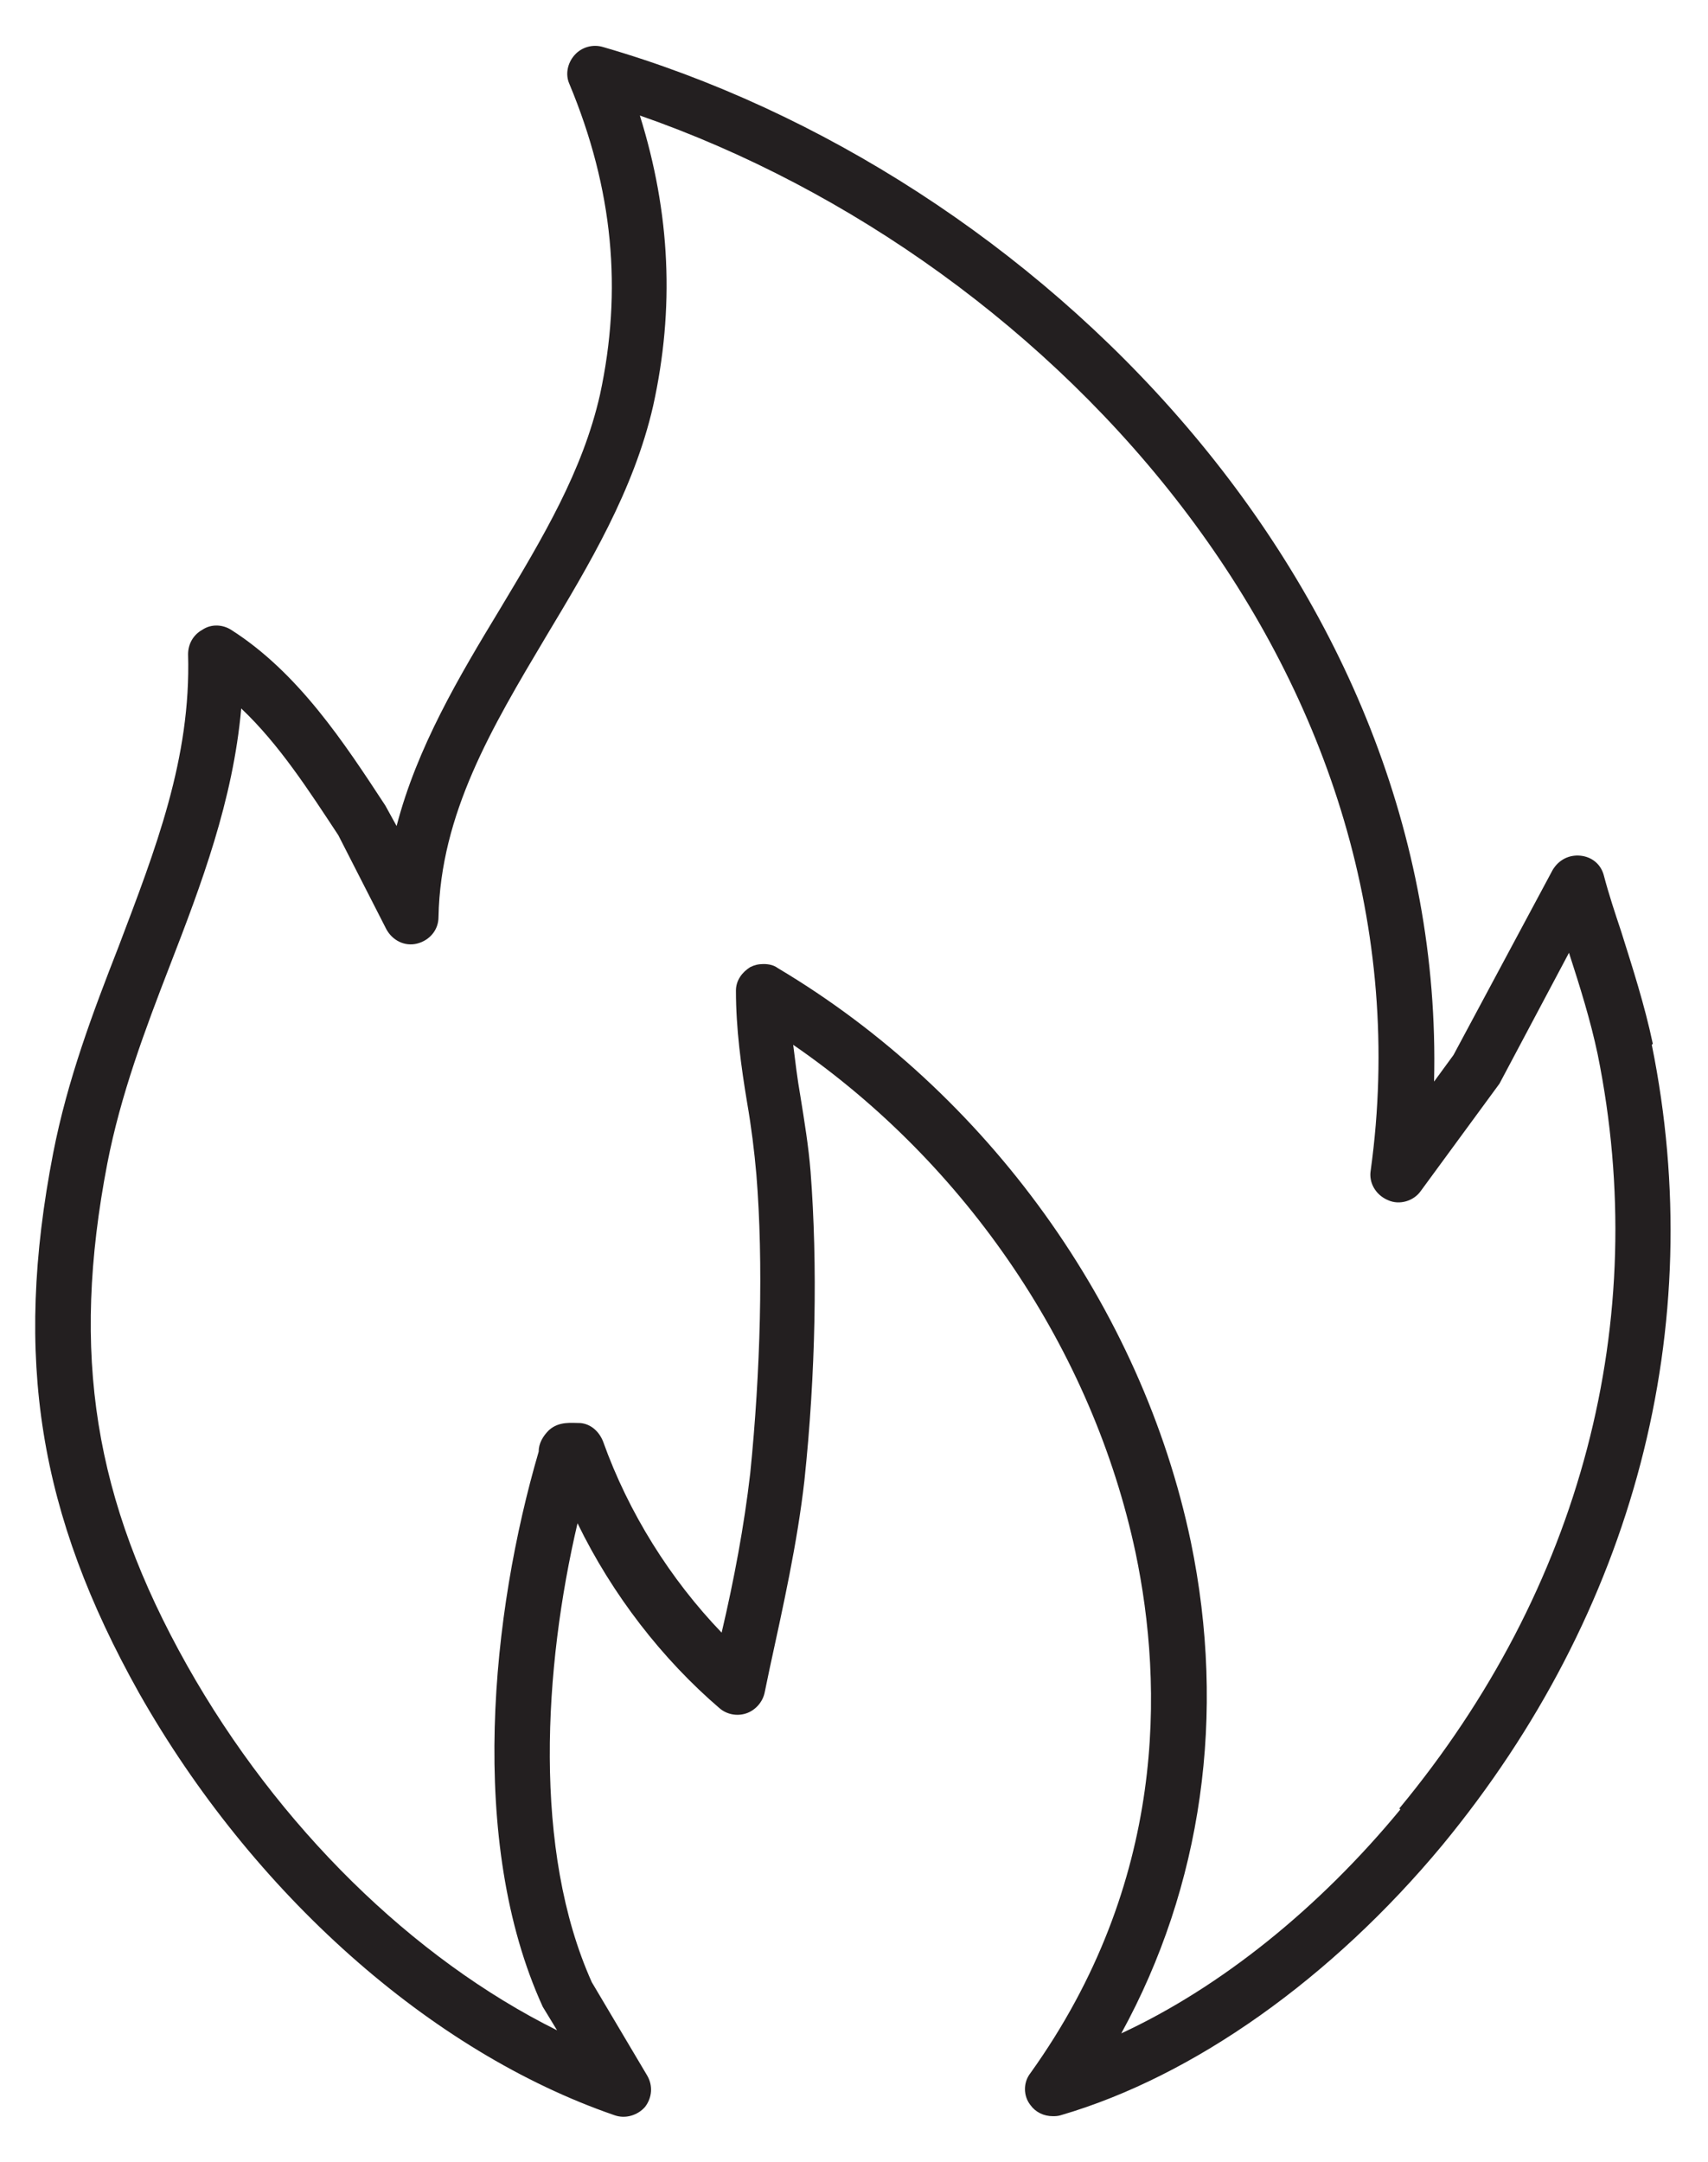
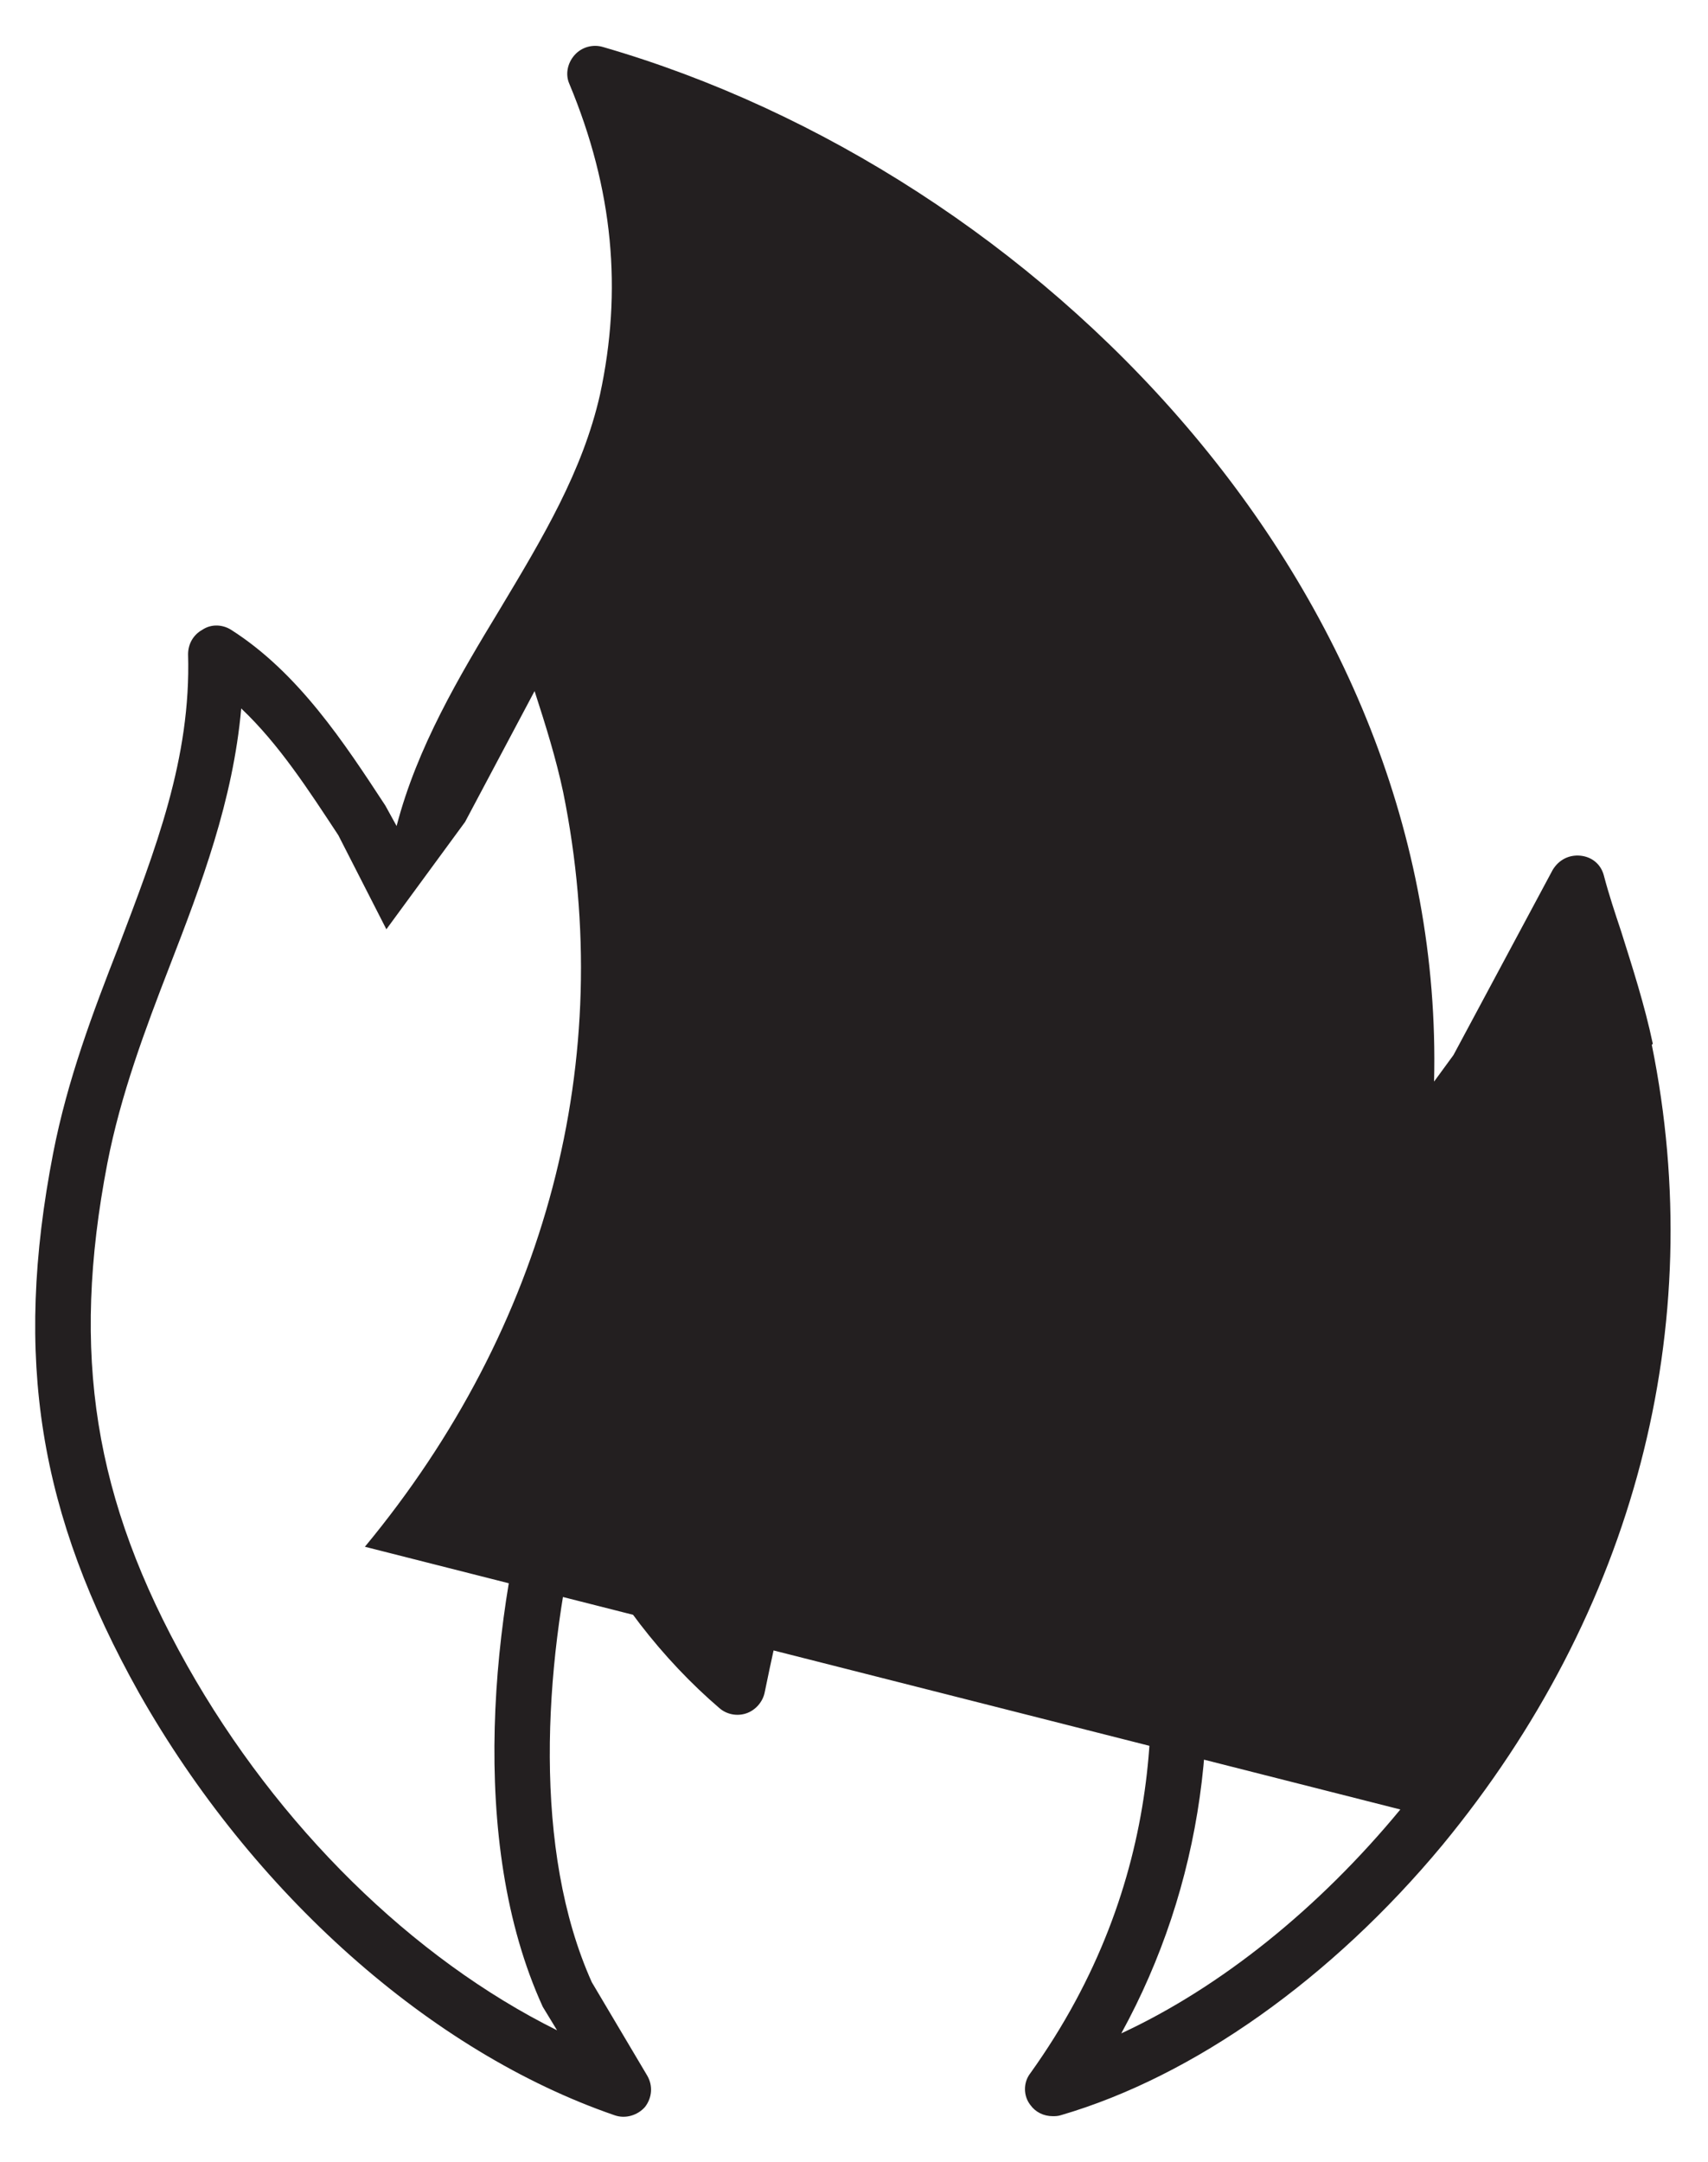
<svg xmlns="http://www.w3.org/2000/svg" viewBox="0 0 16.71 21.15">
-   <path d="M16.17,10.21c-.08-.38-.2-.75-.31-1.1-.06-.18-.12-.36-.17-.55-.03-.11-.12-.18-.23-.19-.11-.01-.21.04-.27.14l-.97,1.81-.19.26c.12-4.84-3.88-8.89-8.13-10.12-.1-.03-.21,0-.28.08-.07.08-.09.19-.05.28.43,1.03.52,2.02.3,3.04-.17.75-.56,1.4-.98,2.1-.4.66-.81,1.35-1.01,2.12l-.11-.2c-.4-.61-.85-1.3-1.51-1.72-.08-.05-.19-.06-.28,0-.09.05-.14.14-.14.24.03,1.02-.32,1.91-.68,2.86-.25.64-.5,1.3-.64,2.02-.39,2.01-.14,3.53.84,5.28,1.11,1.96,2.85,3.51,4.65,4.13.11.04.23,0,.3-.08.07-.09.08-.21.02-.31l-.54-.91c-.58-1.29-.47-3.08-.14-4.49.34.7.83,1.33,1.39,1.81.07.06.17.08.26.05.09-.03.16-.11.18-.2l.05-.24c.13-.6.27-1.22.34-1.84.11-1.04.13-2.11.06-3.02-.02-.25-.06-.49-.1-.74-.03-.17-.05-.34-.07-.5,1.7,1.17,2.93,2.99,3.35,4.97.27,1.29.31,3.22-1.03,5.09-.07.09-.07.22,0,.31.05.07.13.11.22.11.02,0,.05,0,.08-.01,1.3-.38,2.65-1.34,3.73-2.64,1.88-2.28,2.61-5.07,2.05-7.83ZM13.7,17.7c-.8.97-1.76,1.74-2.73,2.19.79-1.44,1.03-3.12.68-4.81-.48-2.29-1.99-4.39-4.04-5.61-.04-.03-.09-.04-.14-.04s-.09.01-.13.03c-.08.05-.14.13-.14.23,0,.37.05.74.11,1.1.04.23.07.47.09.7.07.86.04,1.93-.06,2.92-.06.52-.16,1.05-.28,1.56-.5-.52-.91-1.17-1.16-1.87-.04-.1-.12-.17-.22-.18-.09,0-.21-.02-.31.07-.06.06-.1.13-.1.21-.46,1.57-.7,3.81.04,5.43l.14.23c-1.41-.7-2.73-1.99-3.62-3.57-.91-1.62-1.14-3.04-.78-4.91.13-.67.37-1.31.61-1.93.31-.8.62-1.62.7-2.52.37.35.66.8.95,1.24l.47.92c.06.11.18.17.3.14.12-.03.21-.13.21-.26.02-1.01.52-1.85,1.05-2.74.42-.7.86-1.43,1.05-2.26.21-.95.17-1.88-.13-2.84,4.11,1.43,7.81,5.55,7.15,10.32-.02.12.05.24.17.29.11.05.25.01.32-.09l.77-1.05.68-1.28c.11.34.21.66.28.99.53,2.61-.16,5.23-1.94,7.38Z" fill="#231f20" />
+   <path d="M16.17,10.21c-.08-.38-.2-.75-.31-1.1-.06-.18-.12-.36-.17-.55-.03-.11-.12-.18-.23-.19-.11-.01-.21.04-.27.14l-.97,1.81-.19.26c.12-4.84-3.88-8.89-8.13-10.12-.1-.03-.21,0-.28.08-.07.08-.09.19-.05.28.43,1.03.52,2.02.3,3.04-.17.75-.56,1.4-.98,2.1-.4.66-.81,1.35-1.01,2.12l-.11-.2c-.4-.61-.85-1.3-1.51-1.72-.08-.05-.19-.06-.28,0-.09.05-.14.14-.14.24.03,1.02-.32,1.91-.68,2.86-.25.64-.5,1.3-.64,2.02-.39,2.01-.14,3.53.84,5.28,1.11,1.96,2.85,3.51,4.65,4.13.11.04.23,0,.3-.08.07-.09.08-.21.02-.31l-.54-.91c-.58-1.29-.47-3.08-.14-4.49.34.7.83,1.33,1.39,1.81.07.06.17.08.26.05.09-.03.16-.11.18-.2l.05-.24c.13-.6.27-1.22.34-1.84.11-1.04.13-2.11.06-3.02-.02-.25-.06-.49-.1-.74-.03-.17-.05-.34-.07-.5,1.7,1.17,2.93,2.99,3.35,4.97.27,1.29.31,3.22-1.03,5.09-.07.09-.07.22,0,.31.05.07.13.11.22.11.02,0,.05,0,.08-.01,1.3-.38,2.65-1.34,3.73-2.64,1.88-2.28,2.61-5.07,2.05-7.83ZM13.7,17.7c-.8.97-1.76,1.74-2.73,2.19.79-1.44,1.03-3.12.68-4.81-.48-2.29-1.99-4.39-4.04-5.61-.04-.03-.09-.04-.14-.04s-.09.01-.13.03c-.08.05-.14.13-.14.23,0,.37.05.74.11,1.1.04.23.07.47.09.7.07.86.04,1.93-.06,2.92-.06.52-.16,1.05-.28,1.56-.5-.52-.91-1.17-1.16-1.87-.04-.1-.12-.17-.22-.18-.09,0-.21-.02-.31.07-.06.06-.1.13-.1.21-.46,1.57-.7,3.81.04,5.43l.14.23c-1.41-.7-2.73-1.99-3.62-3.57-.91-1.62-1.14-3.04-.78-4.91.13-.67.37-1.31.61-1.93.31-.8.62-1.62.7-2.52.37.35.66.8.95,1.24l.47.92l.77-1.05.68-1.28c.11.34.21.66.28.99.53,2.61-.16,5.23-1.94,7.38Z" fill="#231f20" />
</svg>